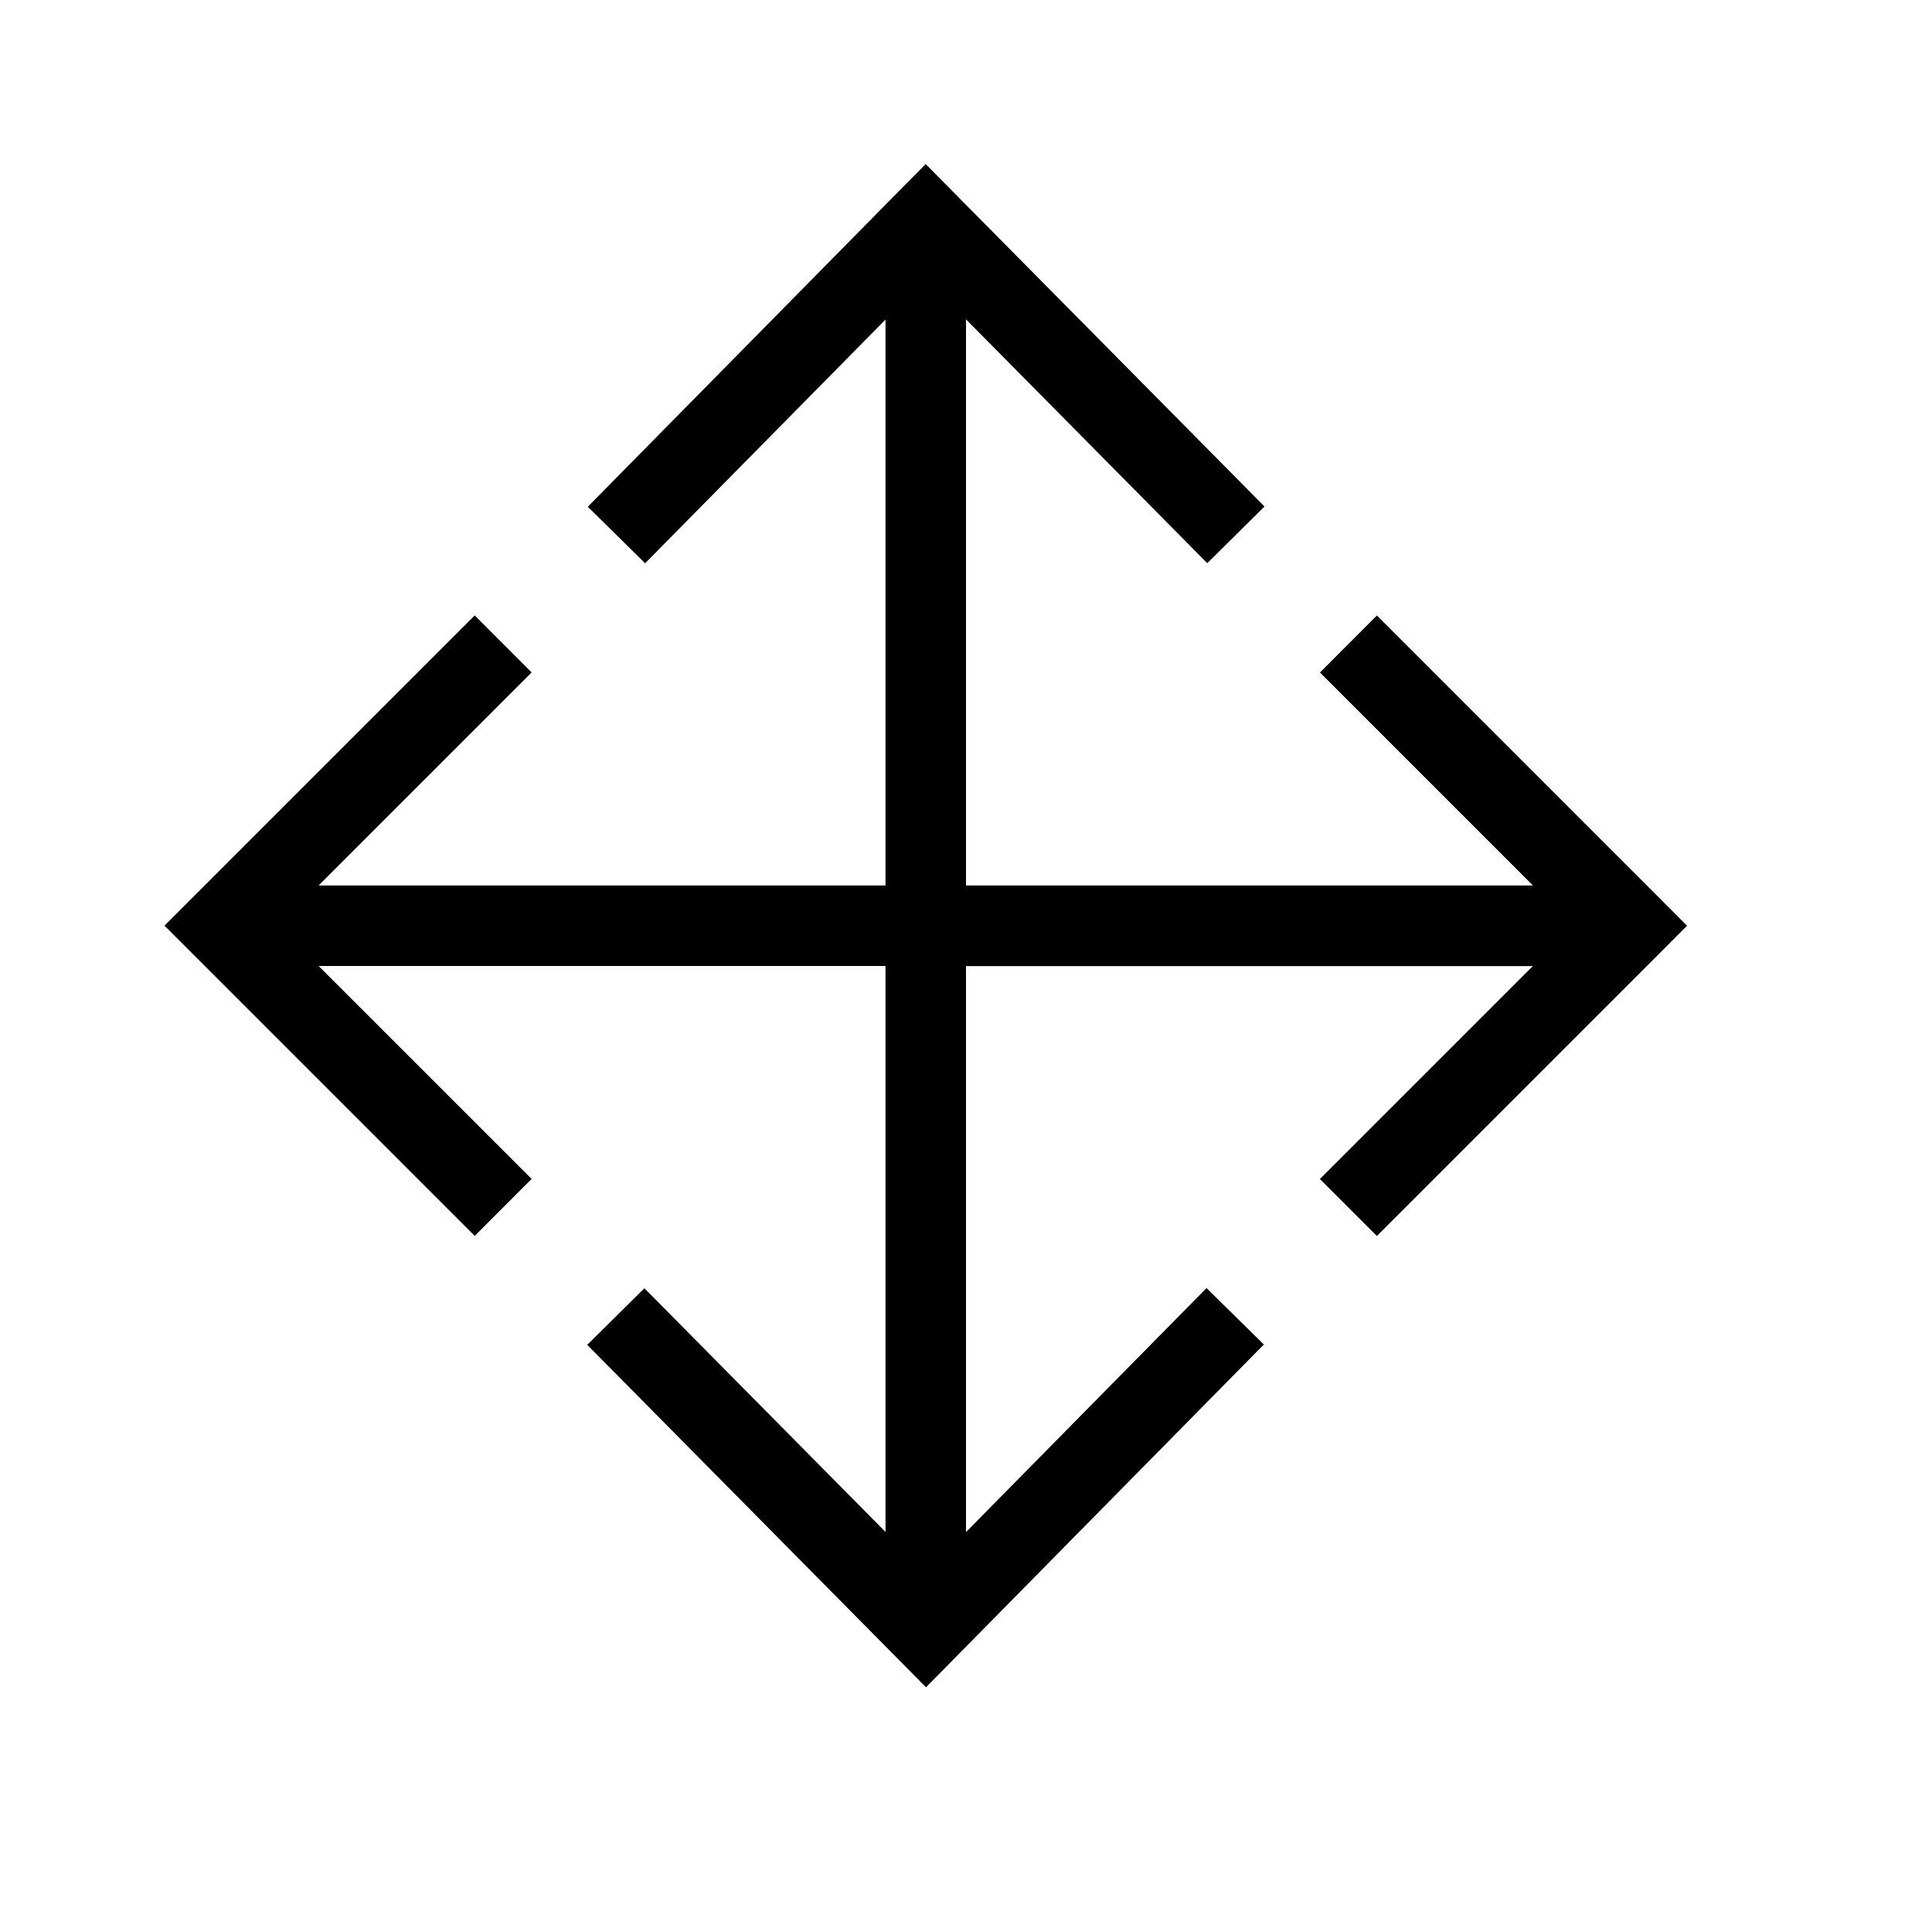
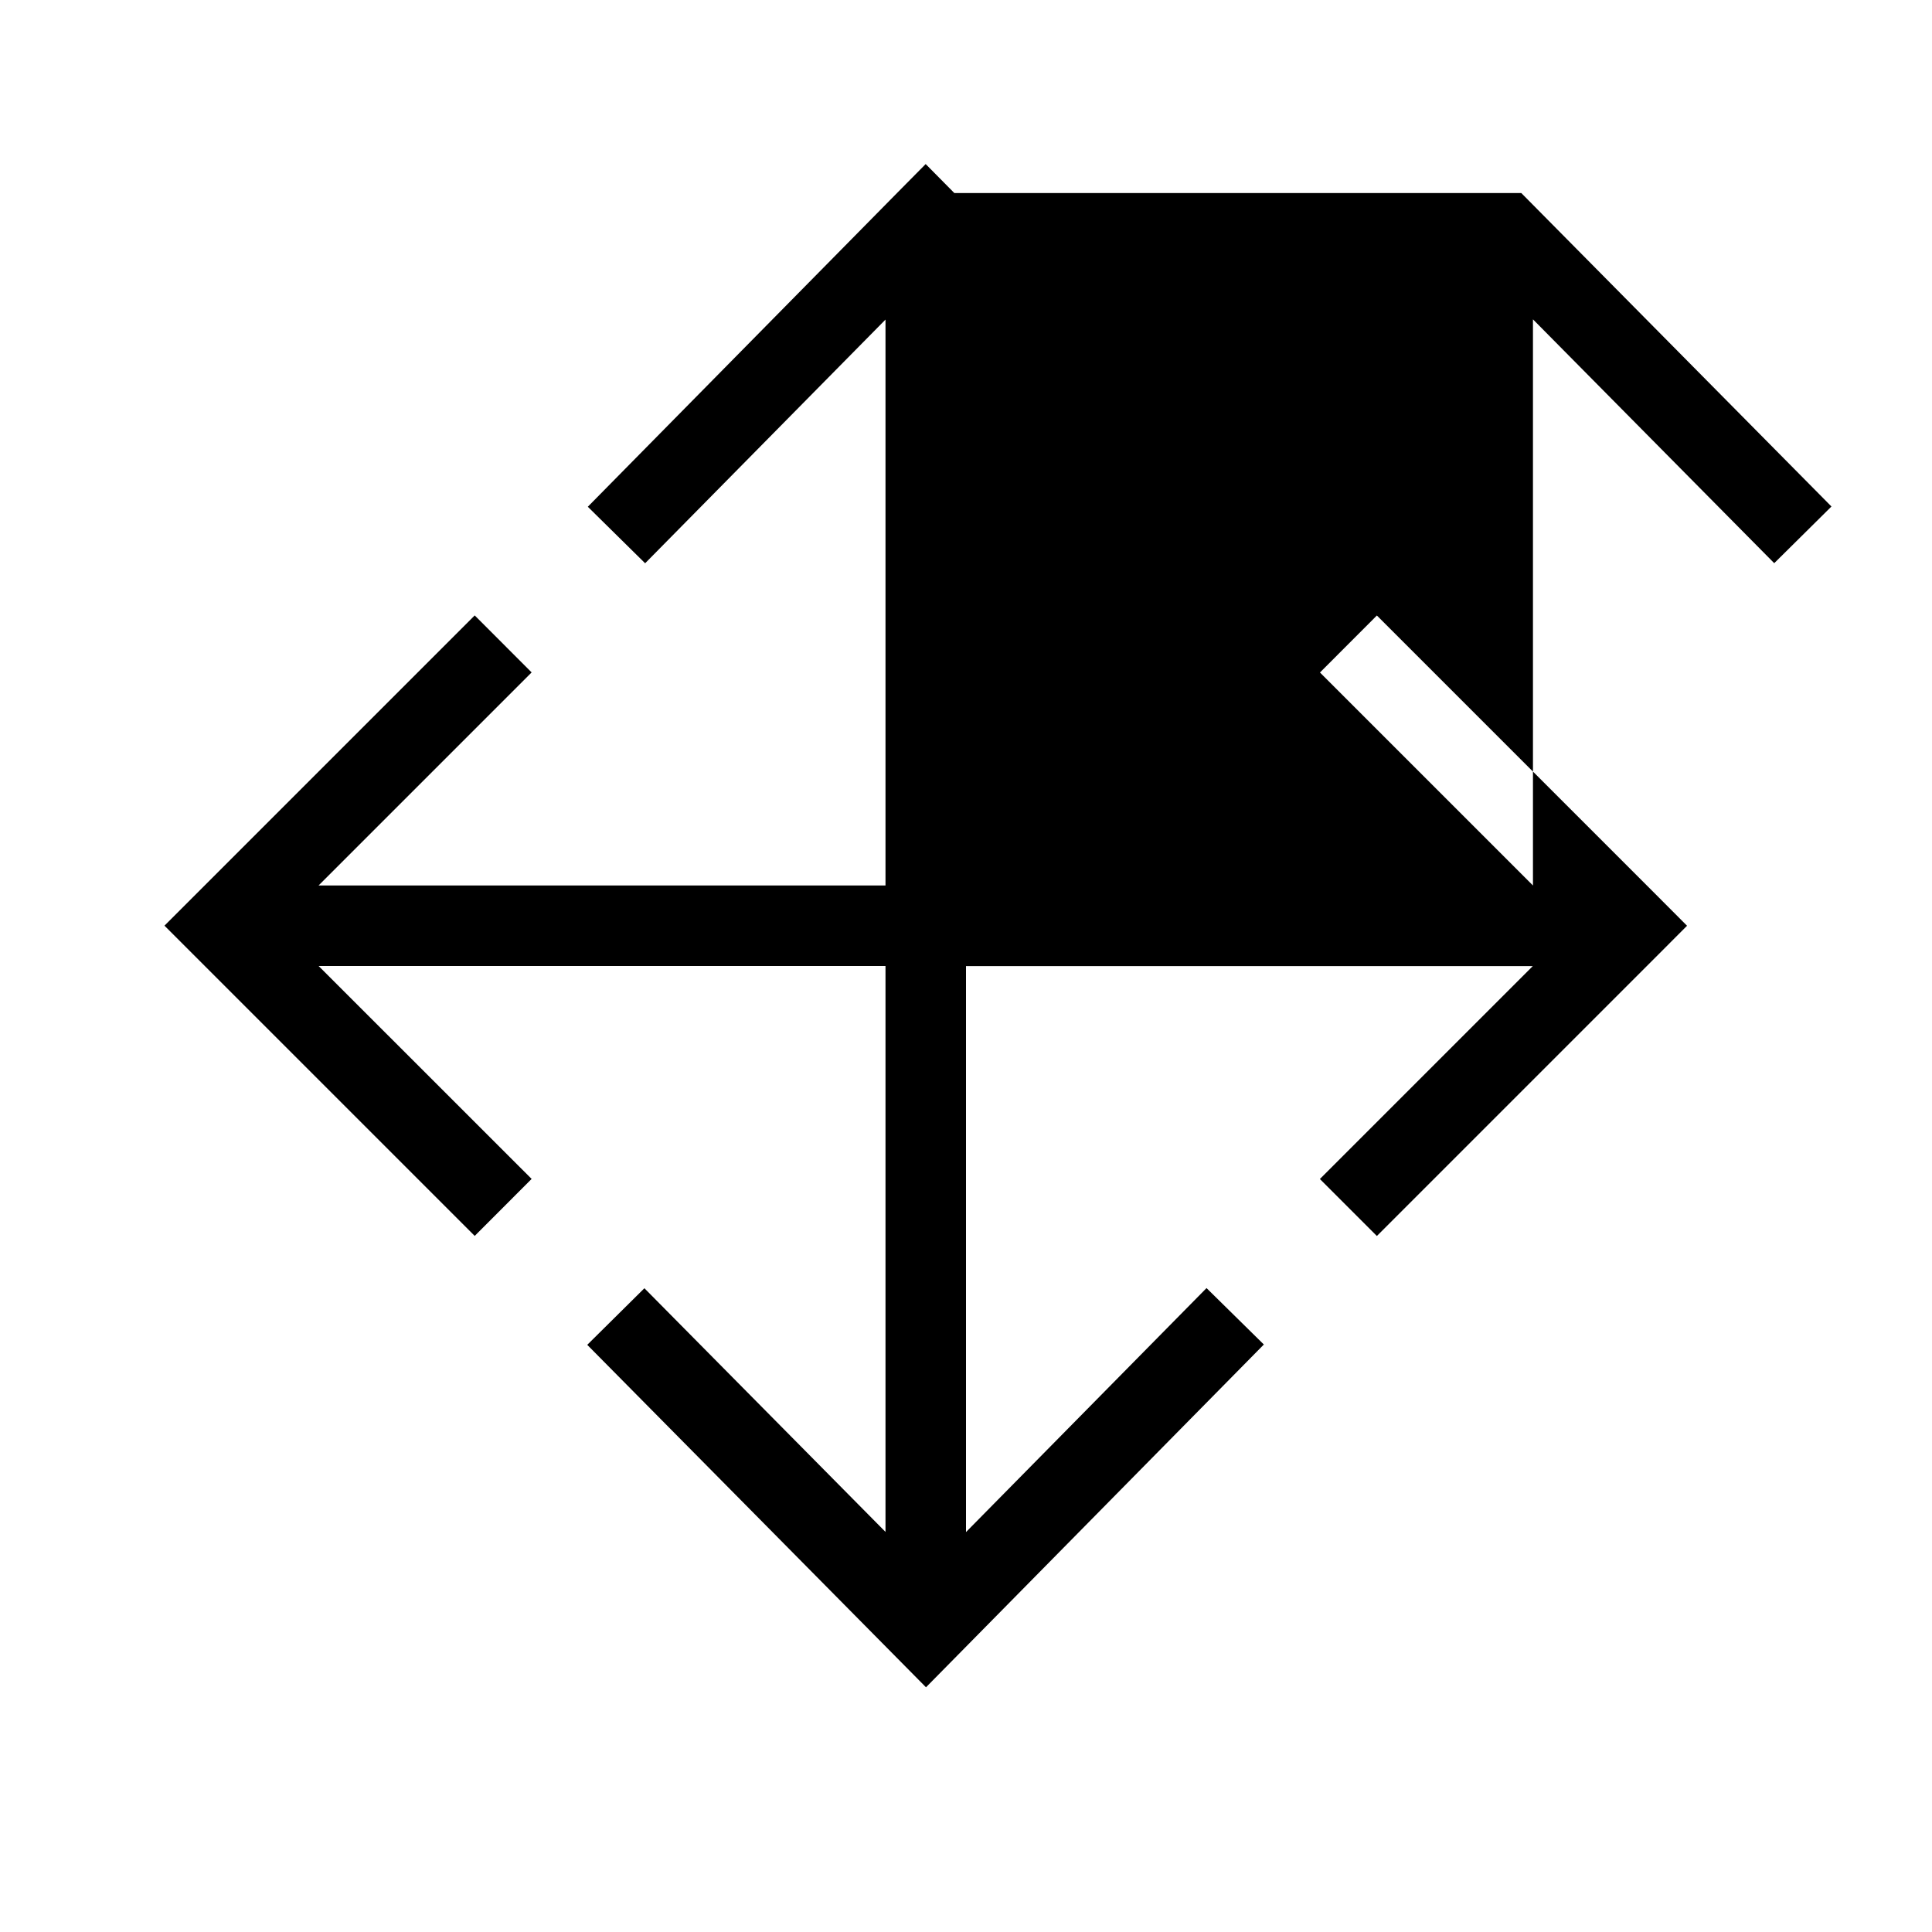
<svg xmlns="http://www.w3.org/2000/svg" width="24" height="24" viewBox="0 0 24 24" fill="none">
-   <path fill-rule="evenodd" clip-rule="evenodd" d="m11.855 2.398-.356-.36-.356.36-3.841 3.897.712.702L11 3.97V11H3.957l2.647-2.647-.707-.708-3.5 3.5-.354.354.354.354 3.5 3.5.707-.708-2.646-2.645H11v7.03l-2.995-3.027-.71.703 3.852 3.894.356.36.355-.36 3.842-3.898-.712-.701L12 19.032v-7.031h7.041l-2.645 2.645.708.708 3.5-3.5.353-.354-.353-.354-3.5-3.5-.707.708L19.043 11H12V3.967l2.997 3.029.711-.704-3.853-3.894Z" fill="#000" />
+   <path fill-rule="evenodd" clip-rule="evenodd" d="m11.855 2.398-.356-.36-.356.36-3.841 3.897.712.702L11 3.97V11H3.957l2.647-2.647-.707-.708-3.5 3.5-.354.354.354.354 3.5 3.5.707-.708-2.646-2.645H11v7.03l-2.995-3.027-.71.703 3.852 3.894.356.36.355-.36 3.842-3.898-.712-.701L12 19.032v-7.031h7.041l-2.645 2.645.708.708 3.5-3.5.353-.354-.353-.354-3.5-3.5-.707.708L19.043 11V3.967l2.997 3.029.711-.704-3.853-3.894Z" fill="#000" />
</svg>